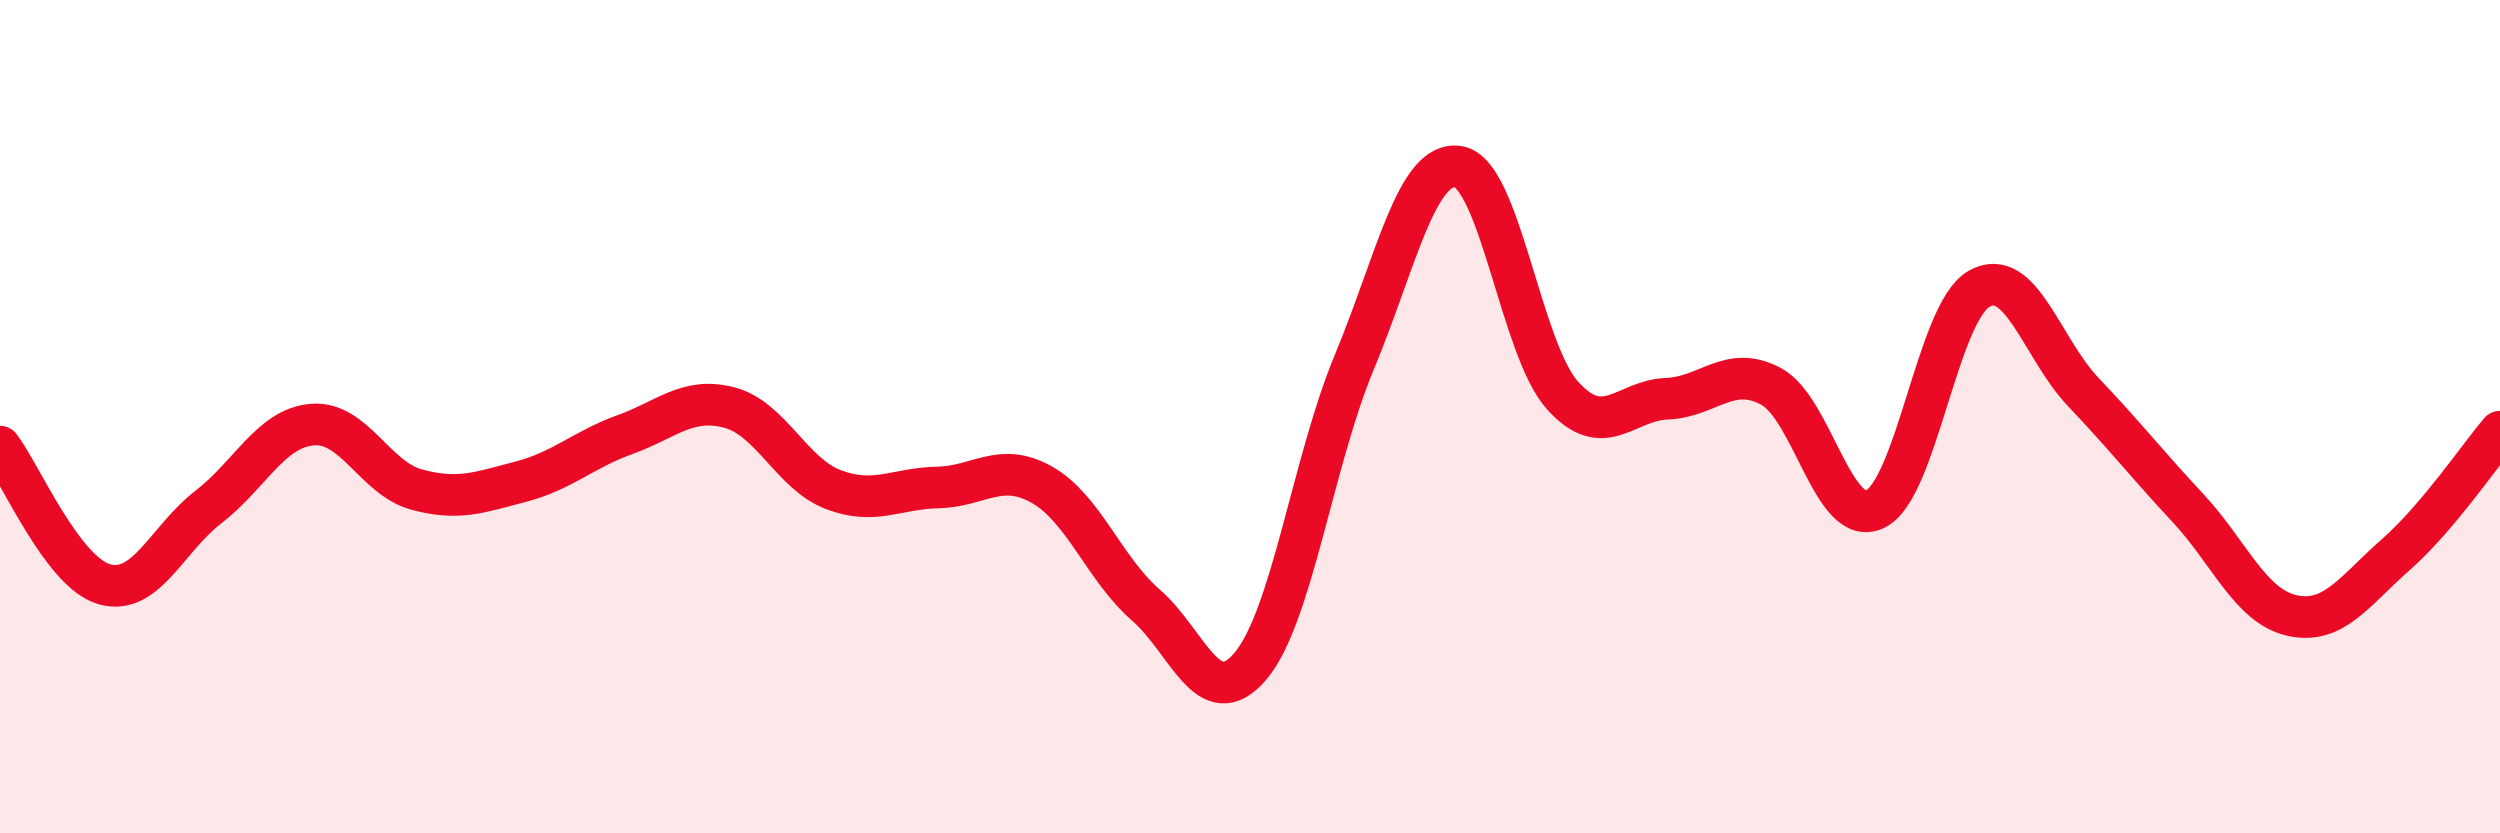
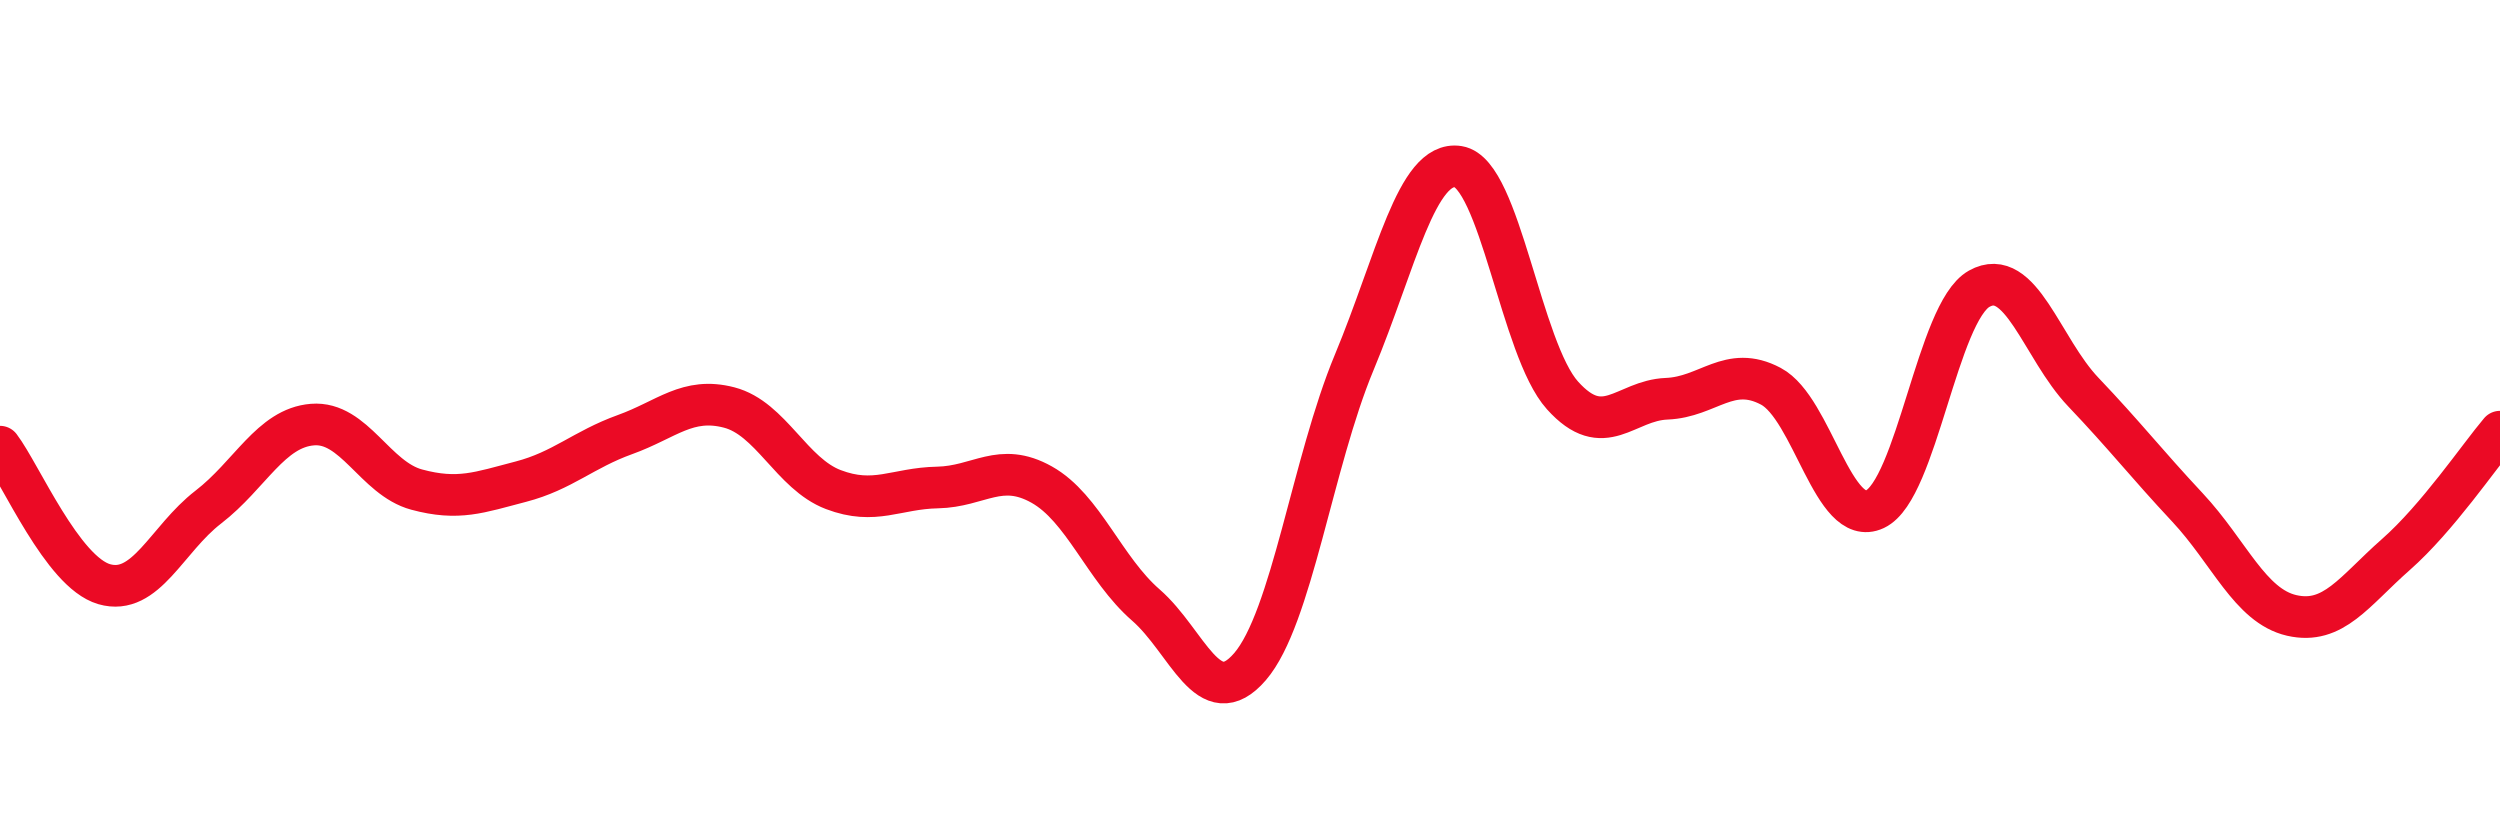
<svg xmlns="http://www.w3.org/2000/svg" width="60" height="20" viewBox="0 0 60 20">
-   <path d="M 0,10.72 C 0.5,11.38 1.5,13.73 2.5,14.02 C 3.5,14.31 4,12.94 5,12.17 C 6,11.4 6.5,10.27 7.5,10.19 C 8.5,10.11 9,11.48 10,11.75 C 11,12.02 11.5,11.82 12.5,11.56 C 13.5,11.3 14,10.79 15,10.43 C 16,10.07 16.5,9.52 17.5,9.78 C 18.5,10.04 19,11.37 20,11.75 C 21,12.13 21.5,11.72 22.5,11.7 C 23.5,11.68 24,11.07 25,11.63 C 26,12.19 26.5,13.65 27.5,14.52 C 28.5,15.39 29,17.16 30,16 C 31,14.84 31.5,11.1 32.5,8.7 C 33.5,6.3 34,3.84 35,4 C 36,4.16 36.5,8.38 37.5,9.49 C 38.5,10.6 39,9.61 40,9.57 C 41,9.53 41.5,8.74 42.5,9.27 C 43.5,9.8 44,12.69 45,12.22 C 46,11.75 46.5,7.49 47.5,6.93 C 48.5,6.37 49,8.36 50,9.41 C 51,10.46 51.5,11.11 52.5,12.18 C 53.5,13.25 54,14.54 55,14.77 C 56,15 56.5,14.19 57.5,13.31 C 58.5,12.43 59.5,10.95 60,10.36L60 20L0 20Z" fill="#EB0A25" opacity="0.1" stroke-linecap="round" stroke-linejoin="round" />
  <path d="M 0,10.72 C 0.5,11.38 1.5,13.73 2.5,14.02 C 3.5,14.31 4,12.94 5,12.17 C 6,11.4 6.5,10.27 7.5,10.19 C 8.5,10.11 9,11.48 10,11.75 C 11,12.02 11.5,11.82 12.5,11.56 C 13.5,11.3 14,10.79 15,10.43 C 16,10.07 16.5,9.52 17.5,9.78 C 18.5,10.04 19,11.37 20,11.75 C 21,12.13 21.5,11.72 22.5,11.7 C 23.5,11.68 24,11.07 25,11.63 C 26,12.19 26.5,13.65 27.5,14.52 C 28.5,15.39 29,17.16 30,16 C 31,14.84 31.5,11.1 32.5,8.7 C 33.5,6.3 34,3.84 35,4 C 36,4.16 36.5,8.38 37.5,9.49 C 38.5,10.6 39,9.61 40,9.57 C 41,9.53 41.5,8.74 42.5,9.27 C 43.5,9.8 44,12.69 45,12.22 C 46,11.75 46.5,7.49 47.5,6.93 C 48.5,6.37 49,8.36 50,9.41 C 51,10.46 51.5,11.11 52.5,12.18 C 53.5,13.25 54,14.54 55,14.77 C 56,15 56.5,14.19 57.5,13.31 C 58.5,12.43 59.5,10.95 60,10.36" stroke="#EB0A25" stroke-width="1" fill="none" stroke-linecap="round" stroke-linejoin="round" />
</svg>